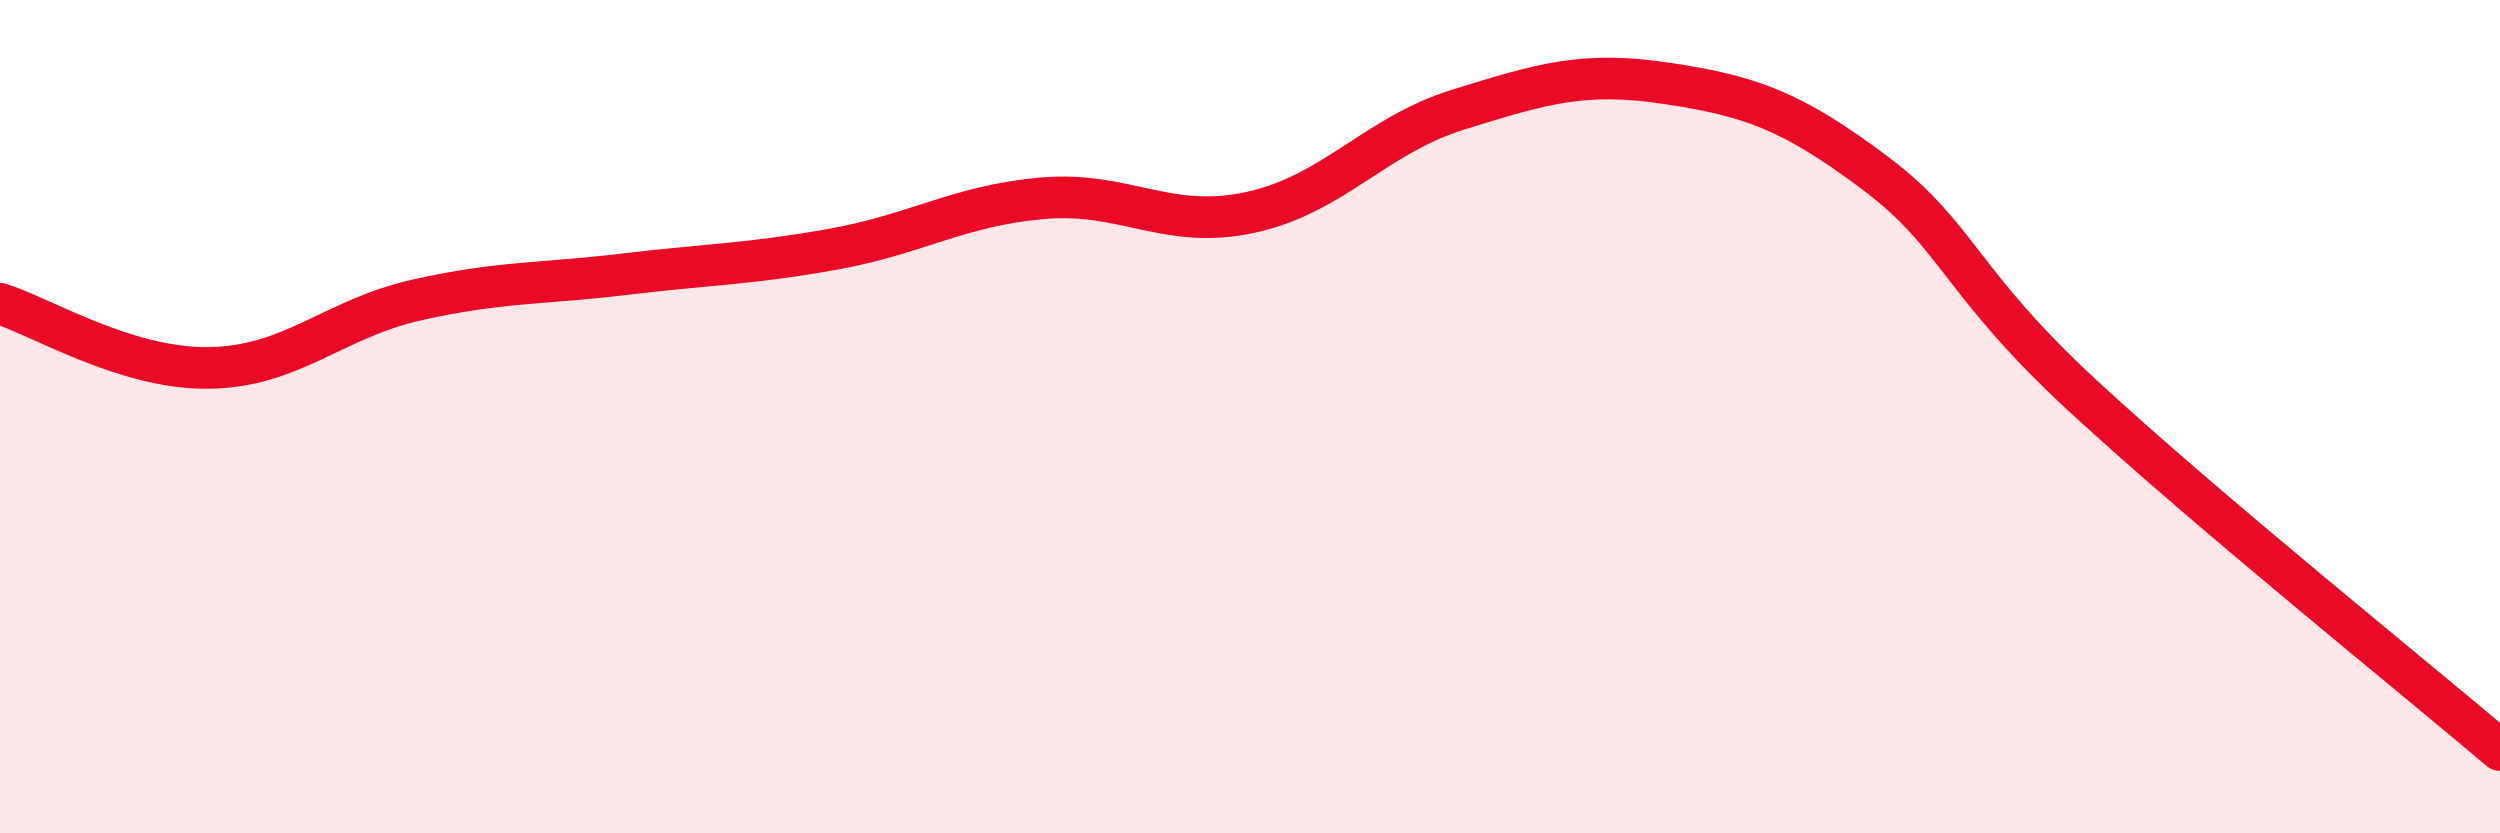
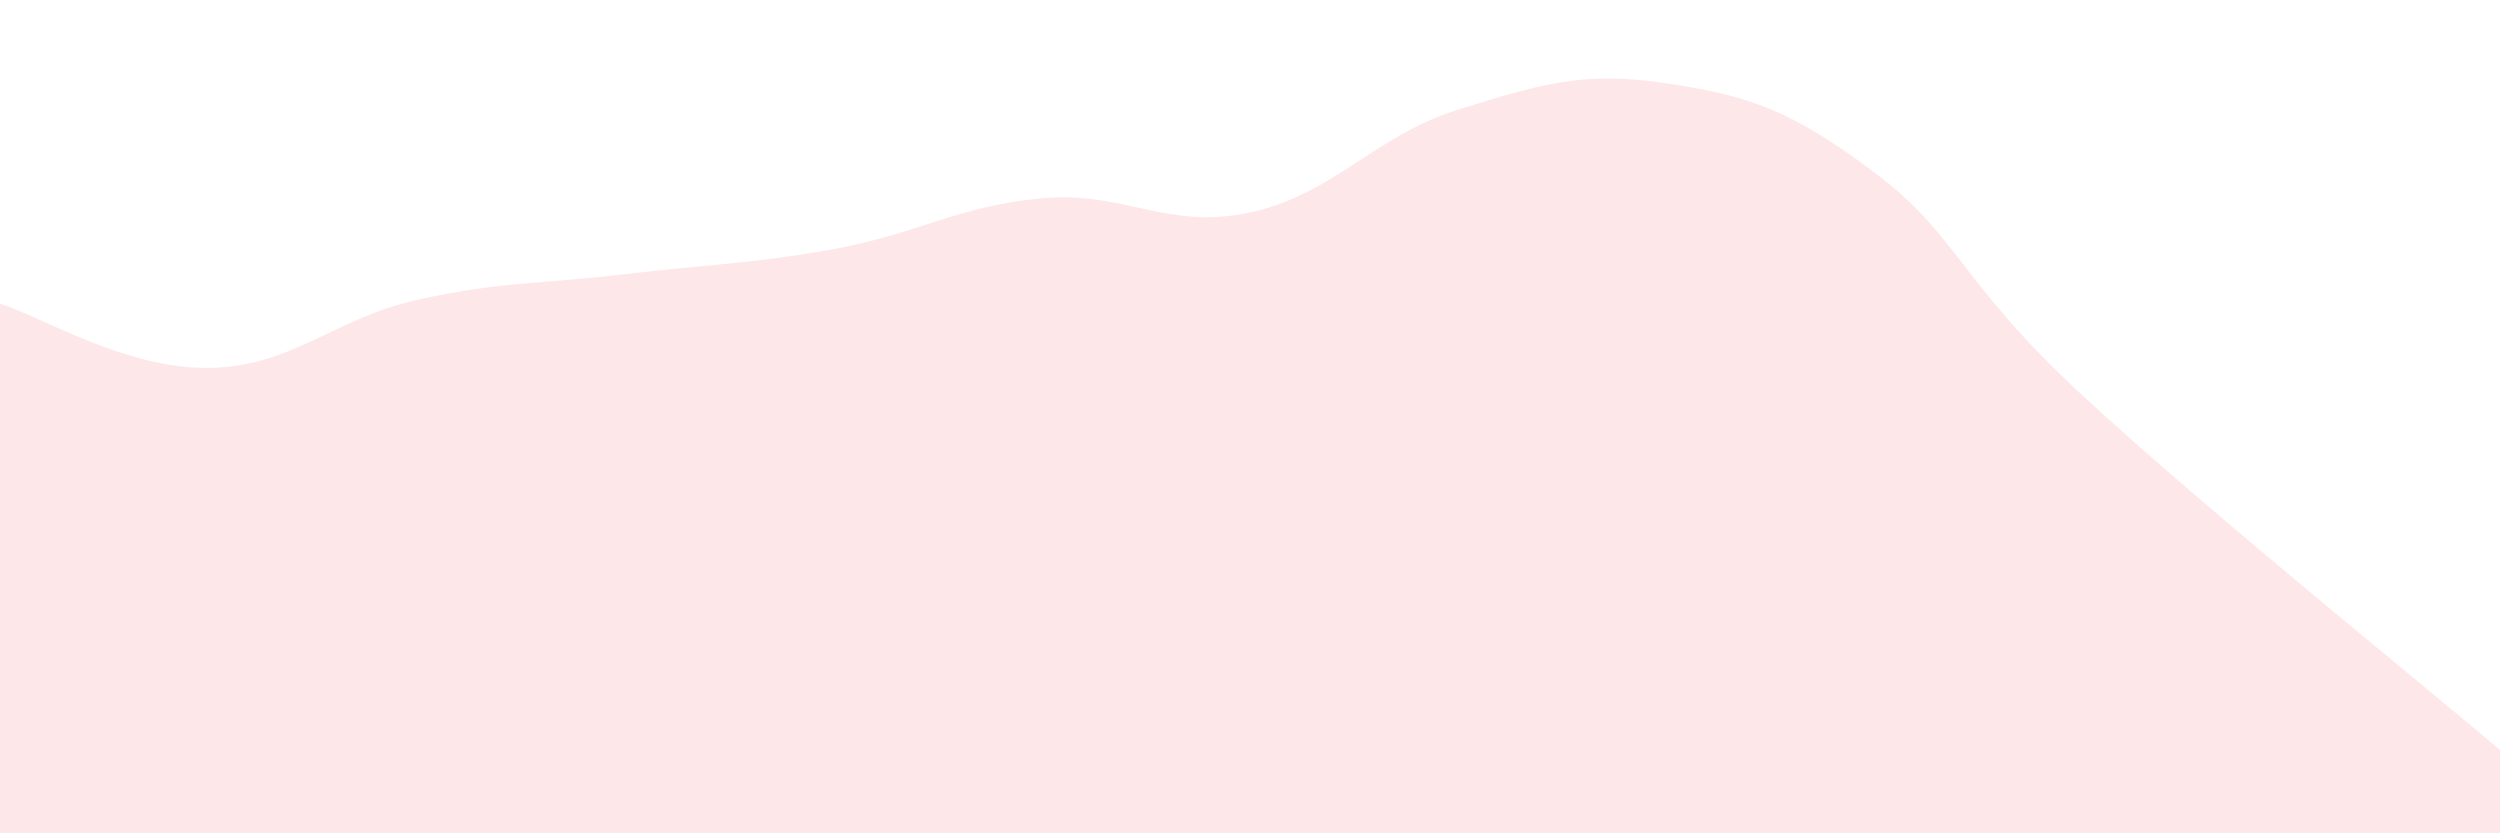
<svg xmlns="http://www.w3.org/2000/svg" width="60" height="20" viewBox="0 0 60 20">
-   <path d="M 0,7.29 C 1,7.6 3,8.85 5,8.83 C 7,8.81 8,7.65 10,7.2 C 12,6.75 13,6.82 15,6.58 C 17,6.34 18,6.34 20,5.98 C 22,5.62 23,4.94 25,4.76 C 27,4.58 28,5.53 30,5.1 C 32,4.67 33,3.25 35,2.63 C 37,2.01 38,1.7 40,2 C 42,2.3 43,2.65 45,4.15 C 47,5.65 47,6.74 50,9.51 C 53,12.28 58,16.3 60,18L60 20L0 20Z" fill="#EB0A25" opacity="0.1" stroke-linecap="round" stroke-linejoin="round" />
-   <path d="M 0,7.29 C 1,7.6 3,8.85 5,8.83 C 7,8.81 8,7.65 10,7.2 C 12,6.75 13,6.82 15,6.58 C 17,6.34 18,6.34 20,5.98 C 22,5.62 23,4.94 25,4.76 C 27,4.58 28,5.53 30,5.1 C 32,4.67 33,3.25 35,2.63 C 37,2.01 38,1.7 40,2 C 42,2.3 43,2.65 45,4.15 C 47,5.65 47,6.74 50,9.51 C 53,12.28 58,16.3 60,18" stroke="#EB0A25" stroke-width="1" fill="none" stroke-linecap="round" stroke-linejoin="round" />
+   <path d="M 0,7.29 C 1,7.6 3,8.85 5,8.83 C 7,8.81 8,7.65 10,7.2 C 12,6.75 13,6.82 15,6.58 C 17,6.34 18,6.34 20,5.98 C 22,5.62 23,4.94 25,4.76 C 27,4.58 28,5.53 30,5.1 C 32,4.67 33,3.25 35,2.63 C 37,2.01 38,1.7 40,2 C 42,2.3 43,2.65 45,4.15 C 47,5.65 47,6.74 50,9.51 C 53,12.28 58,16.3 60,18L60 20L0 20" fill="#EB0A25" opacity="0.1" stroke-linecap="round" stroke-linejoin="round" />
</svg>